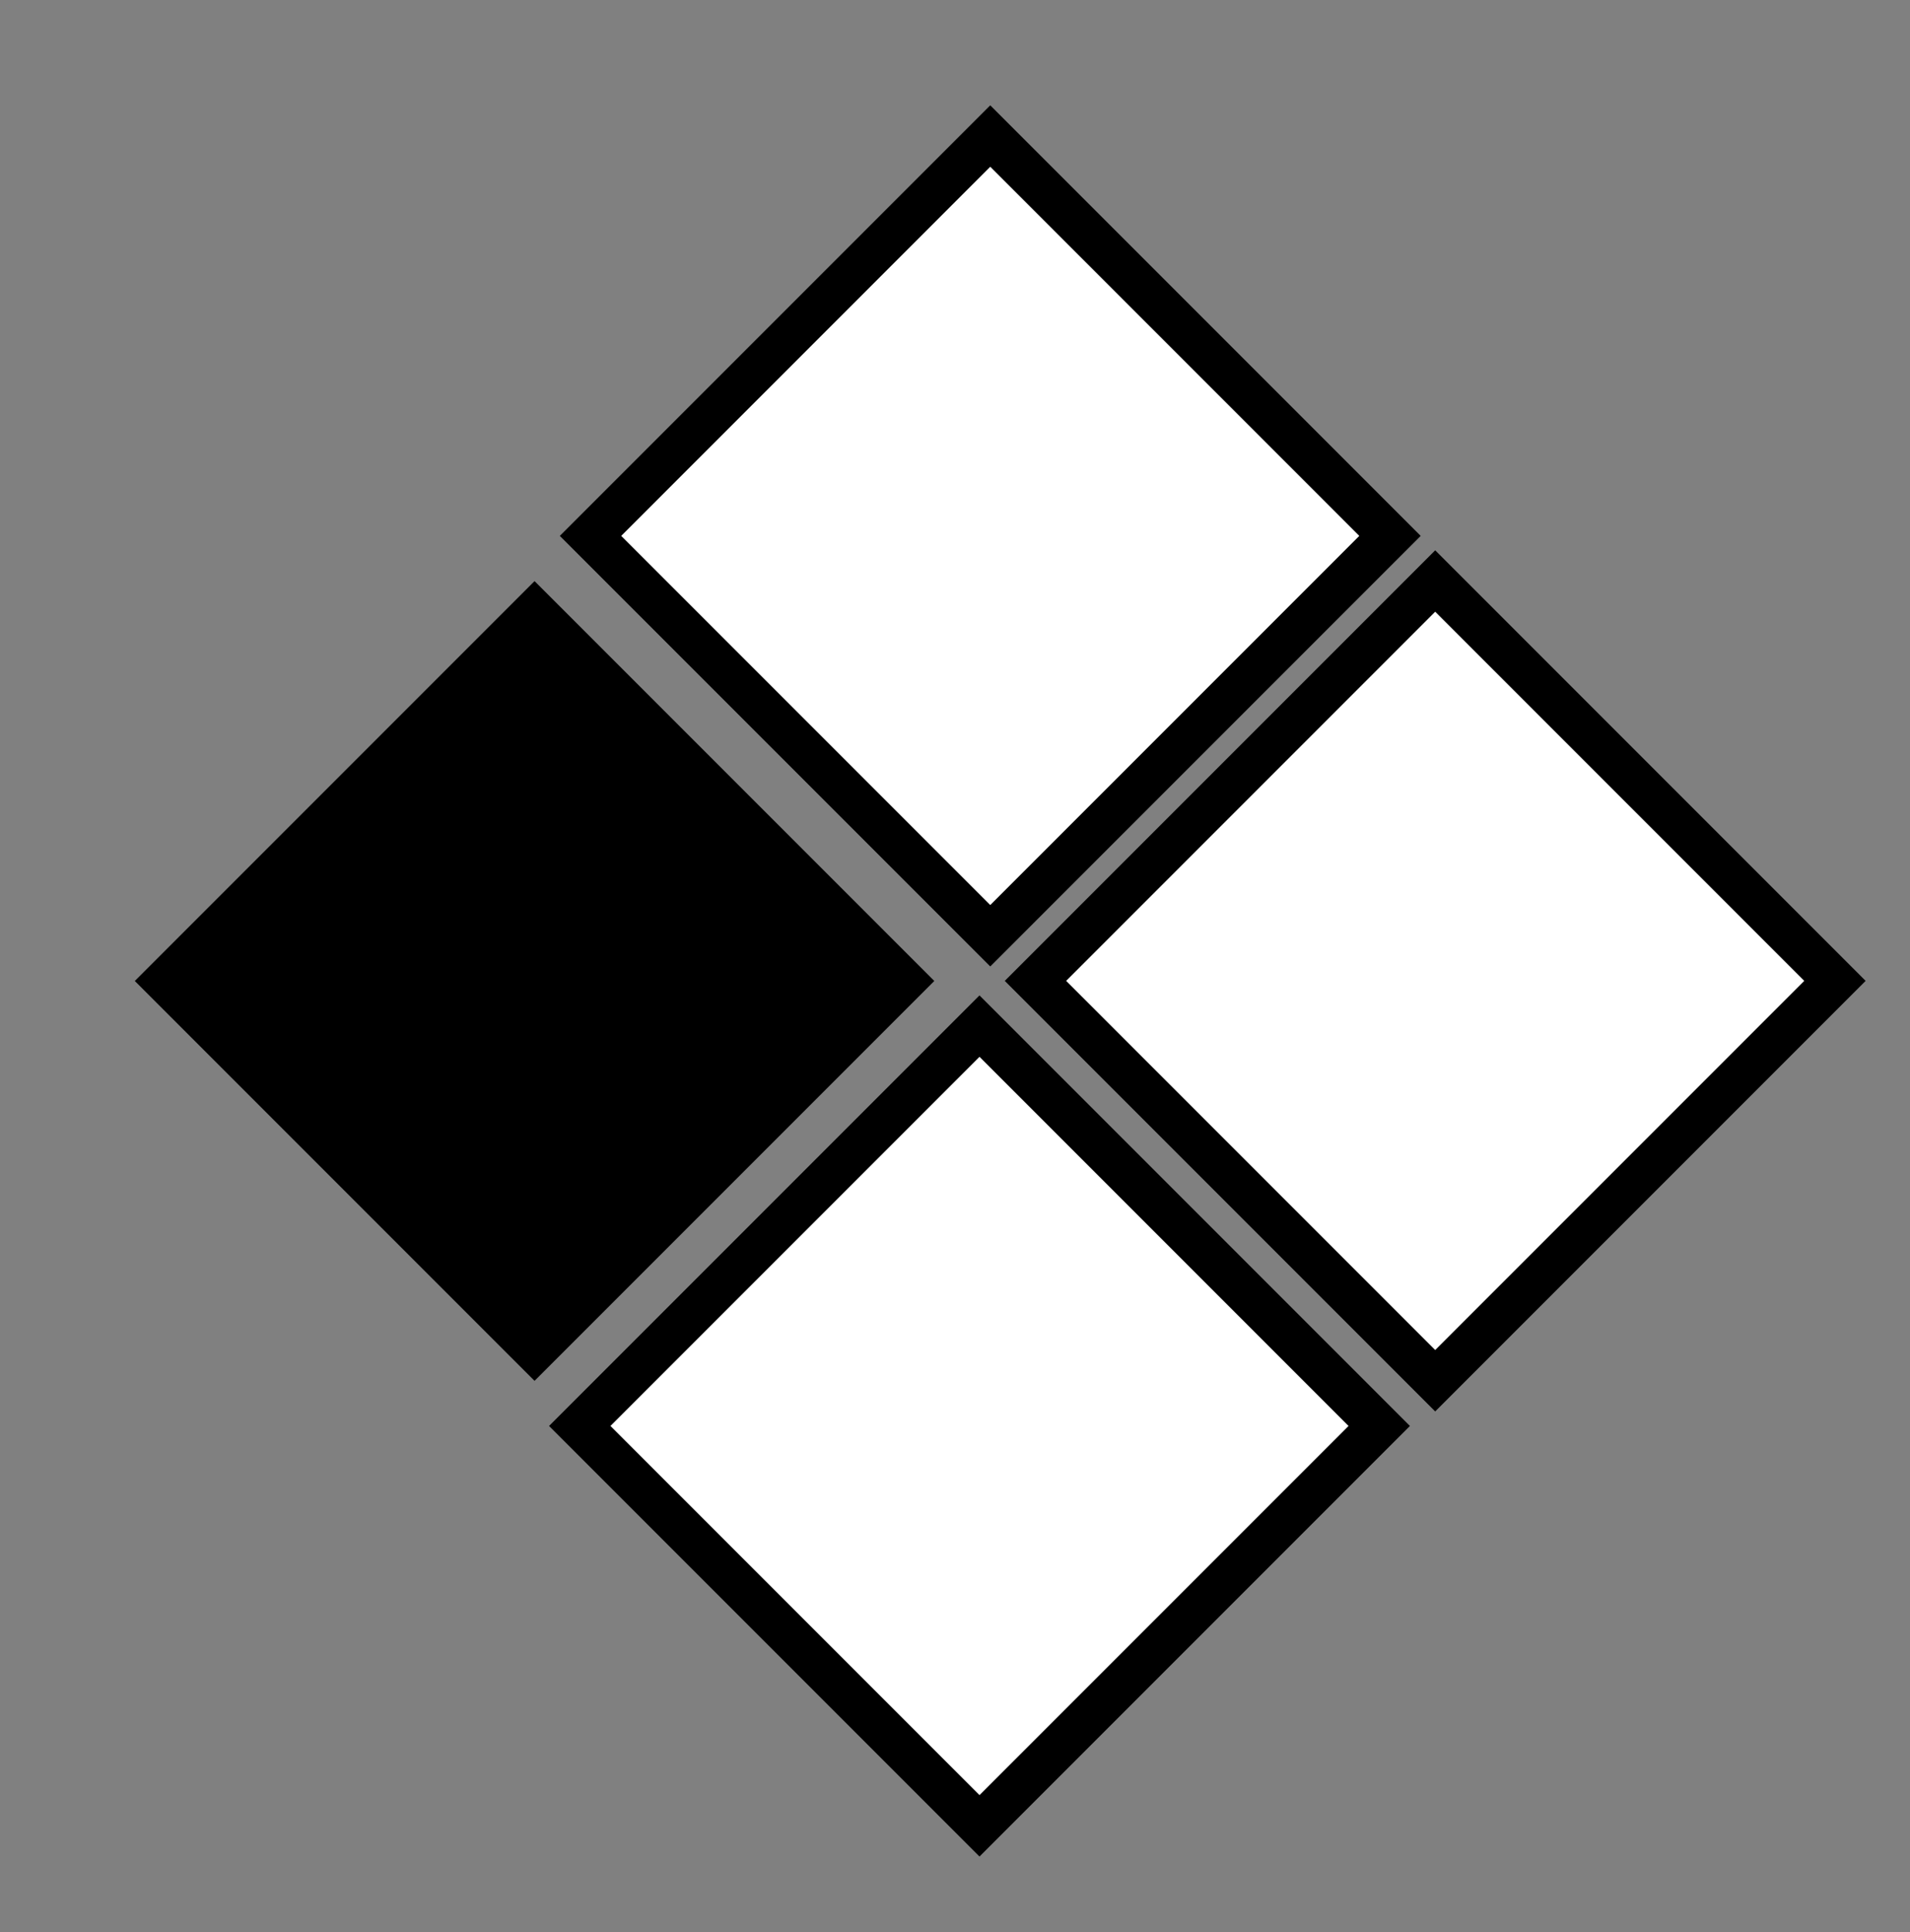
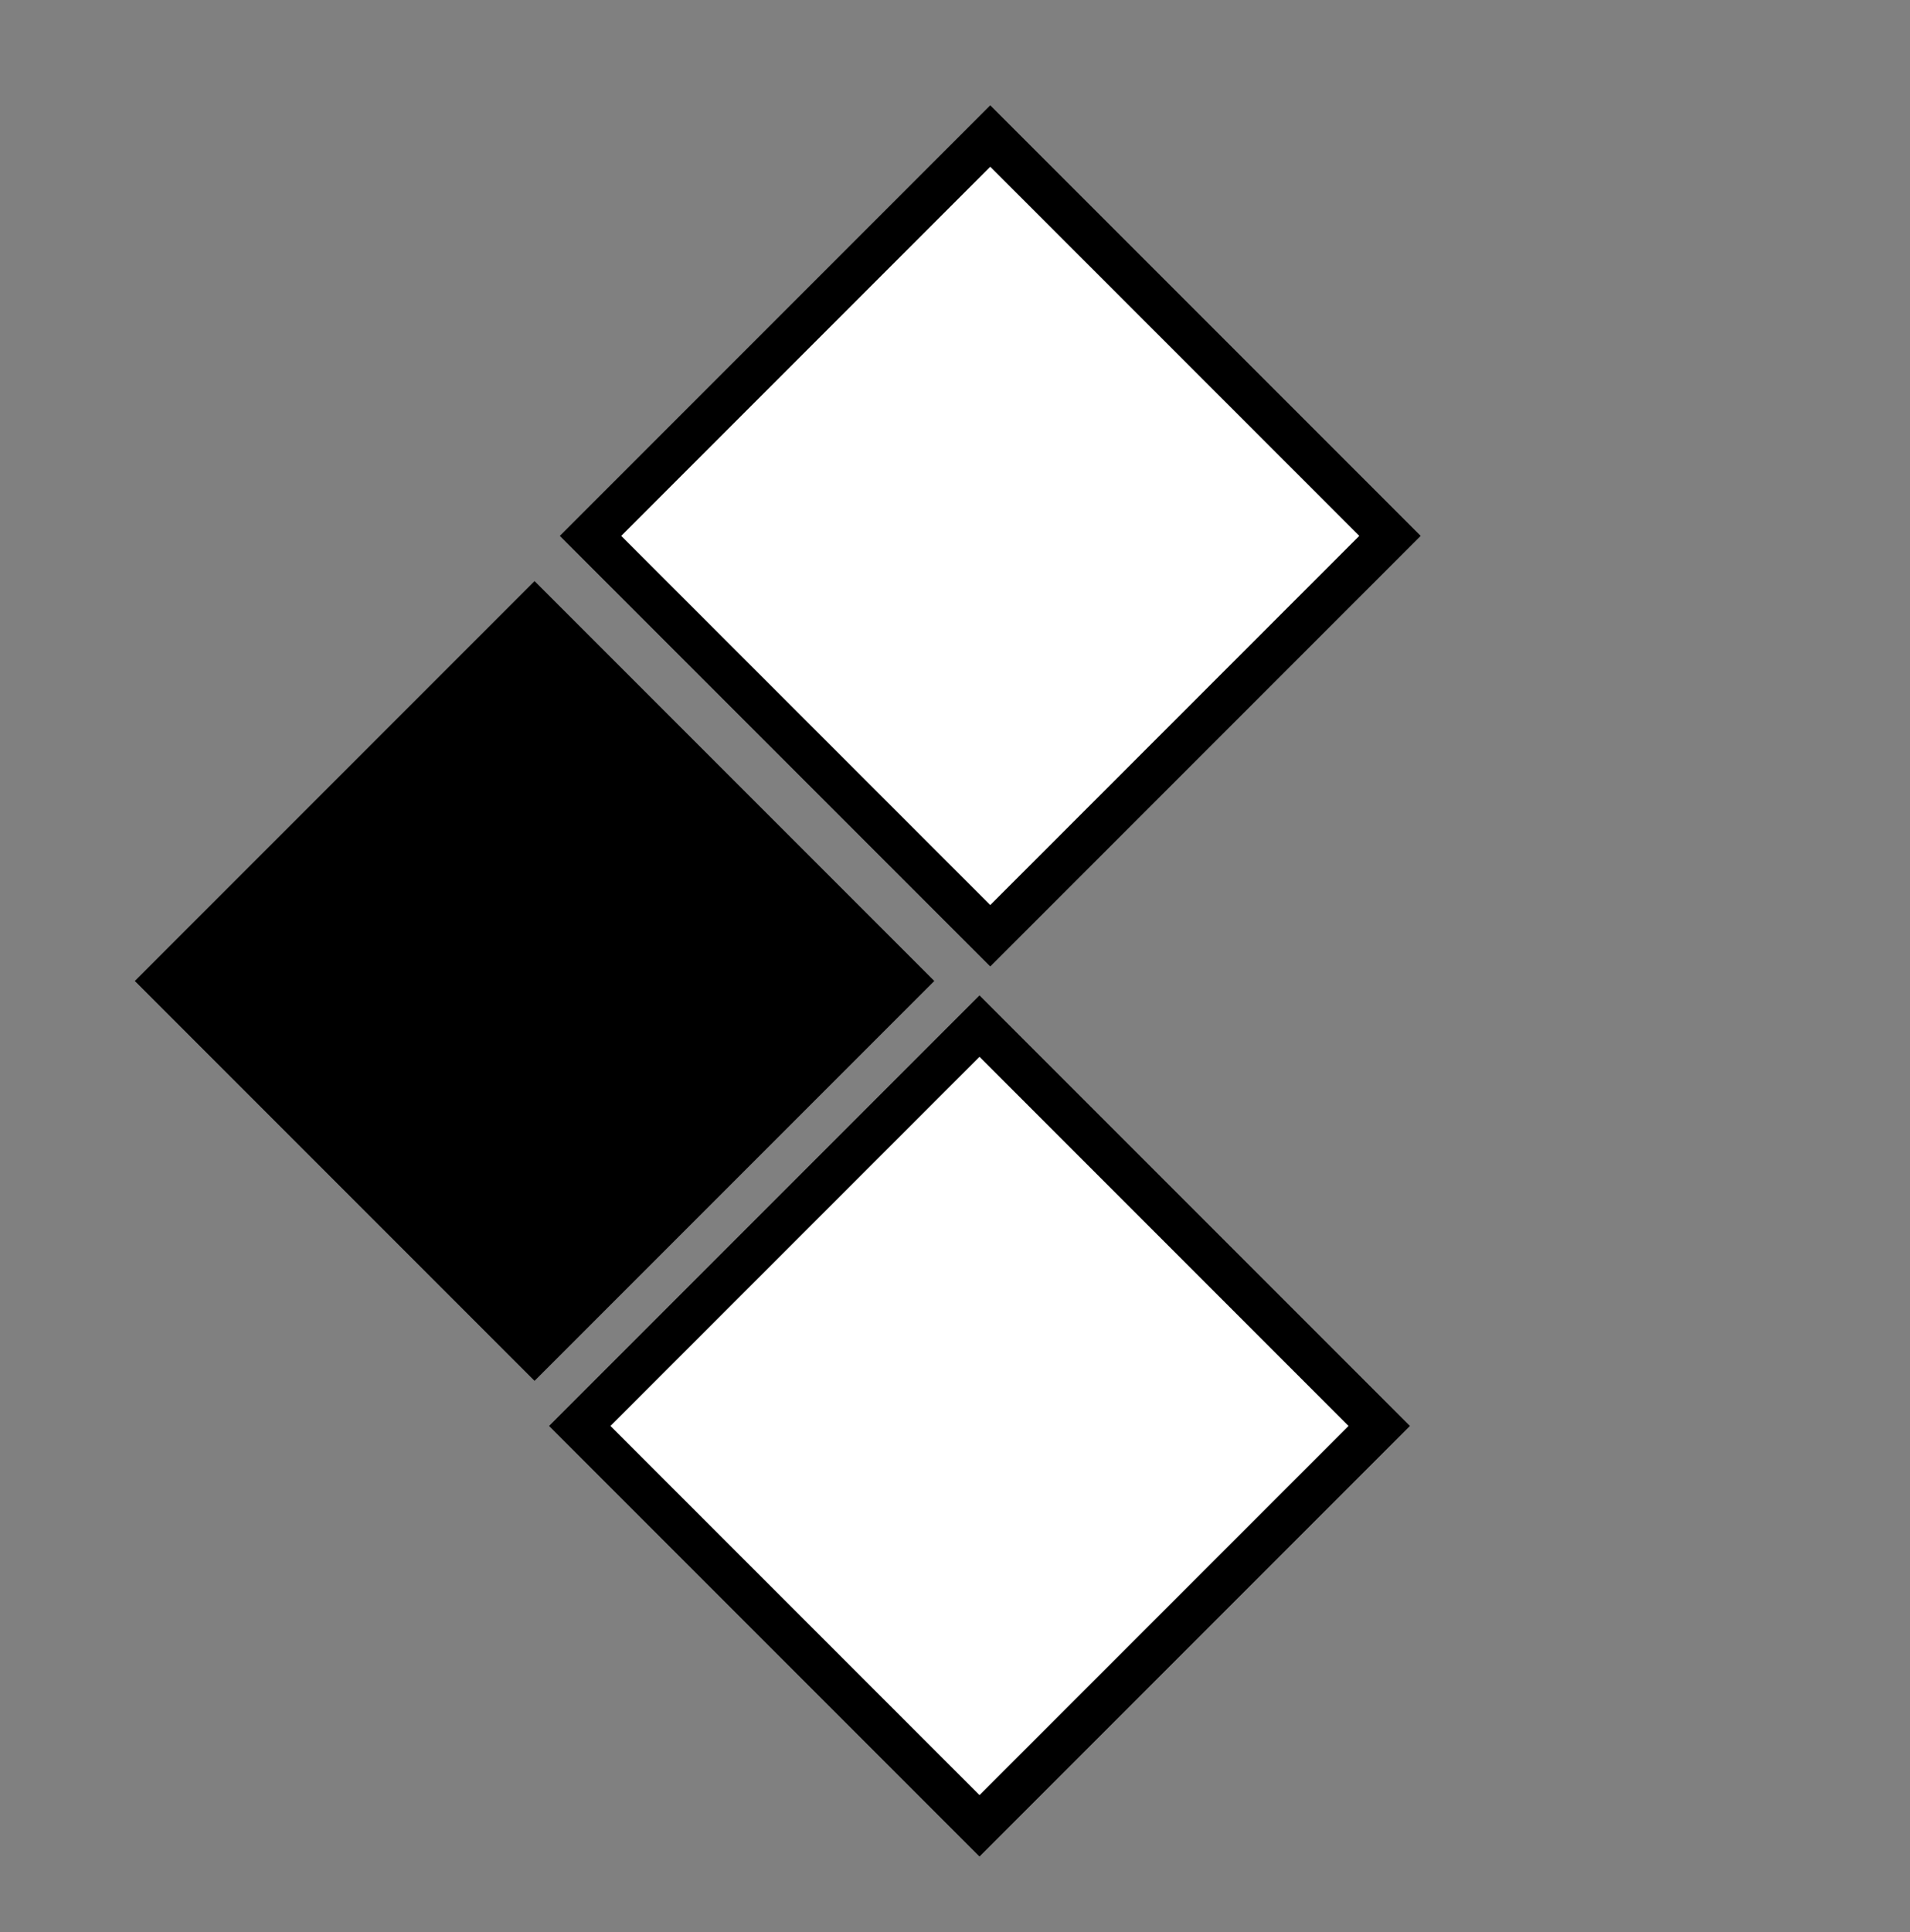
<svg xmlns="http://www.w3.org/2000/svg" version="1.1" id="Layer_1" x="0px" y="0px" viewBox="0 0 176 178" enable-background="new 0 0 176 178" xml:space="preserve">
  <rect x="0" y="0" width="176" height="178" fill="#808080" stroke="none" />
  <rect x="65.2" y="23.3" transform="matrix(0.707 0.707 -0.707 0.707 61.625 -50.039)" fill="#FFFFFF" stroke="#000000" stroke-width="4" stroke-miterlimit="10" width="52.1" height="52.1" />
-   <rect x="106.2" y="64.3" transform="matrix(0.707 0.707 -0.707 0.707 102.625 -67.022)" fill="#FFFFFF" stroke="#000000" stroke-width="4" stroke-miterlimit="10" width="52.1" height="52.1" />
  <rect x="64.2" y="105.3" transform="matrix(0.707 0.707 -0.707 0.707 119.315 -25.315)" fill="#FFFFFF" stroke="#000000" stroke-width="4" stroke-miterlimit="10" width="52.1" height="52.1" />
  <rect x="23.2" y="64.3" transform="matrix(0.707 0.707 -0.707 0.707 78.315 -8.332)" width="52.1" height="52.1" />
</svg>